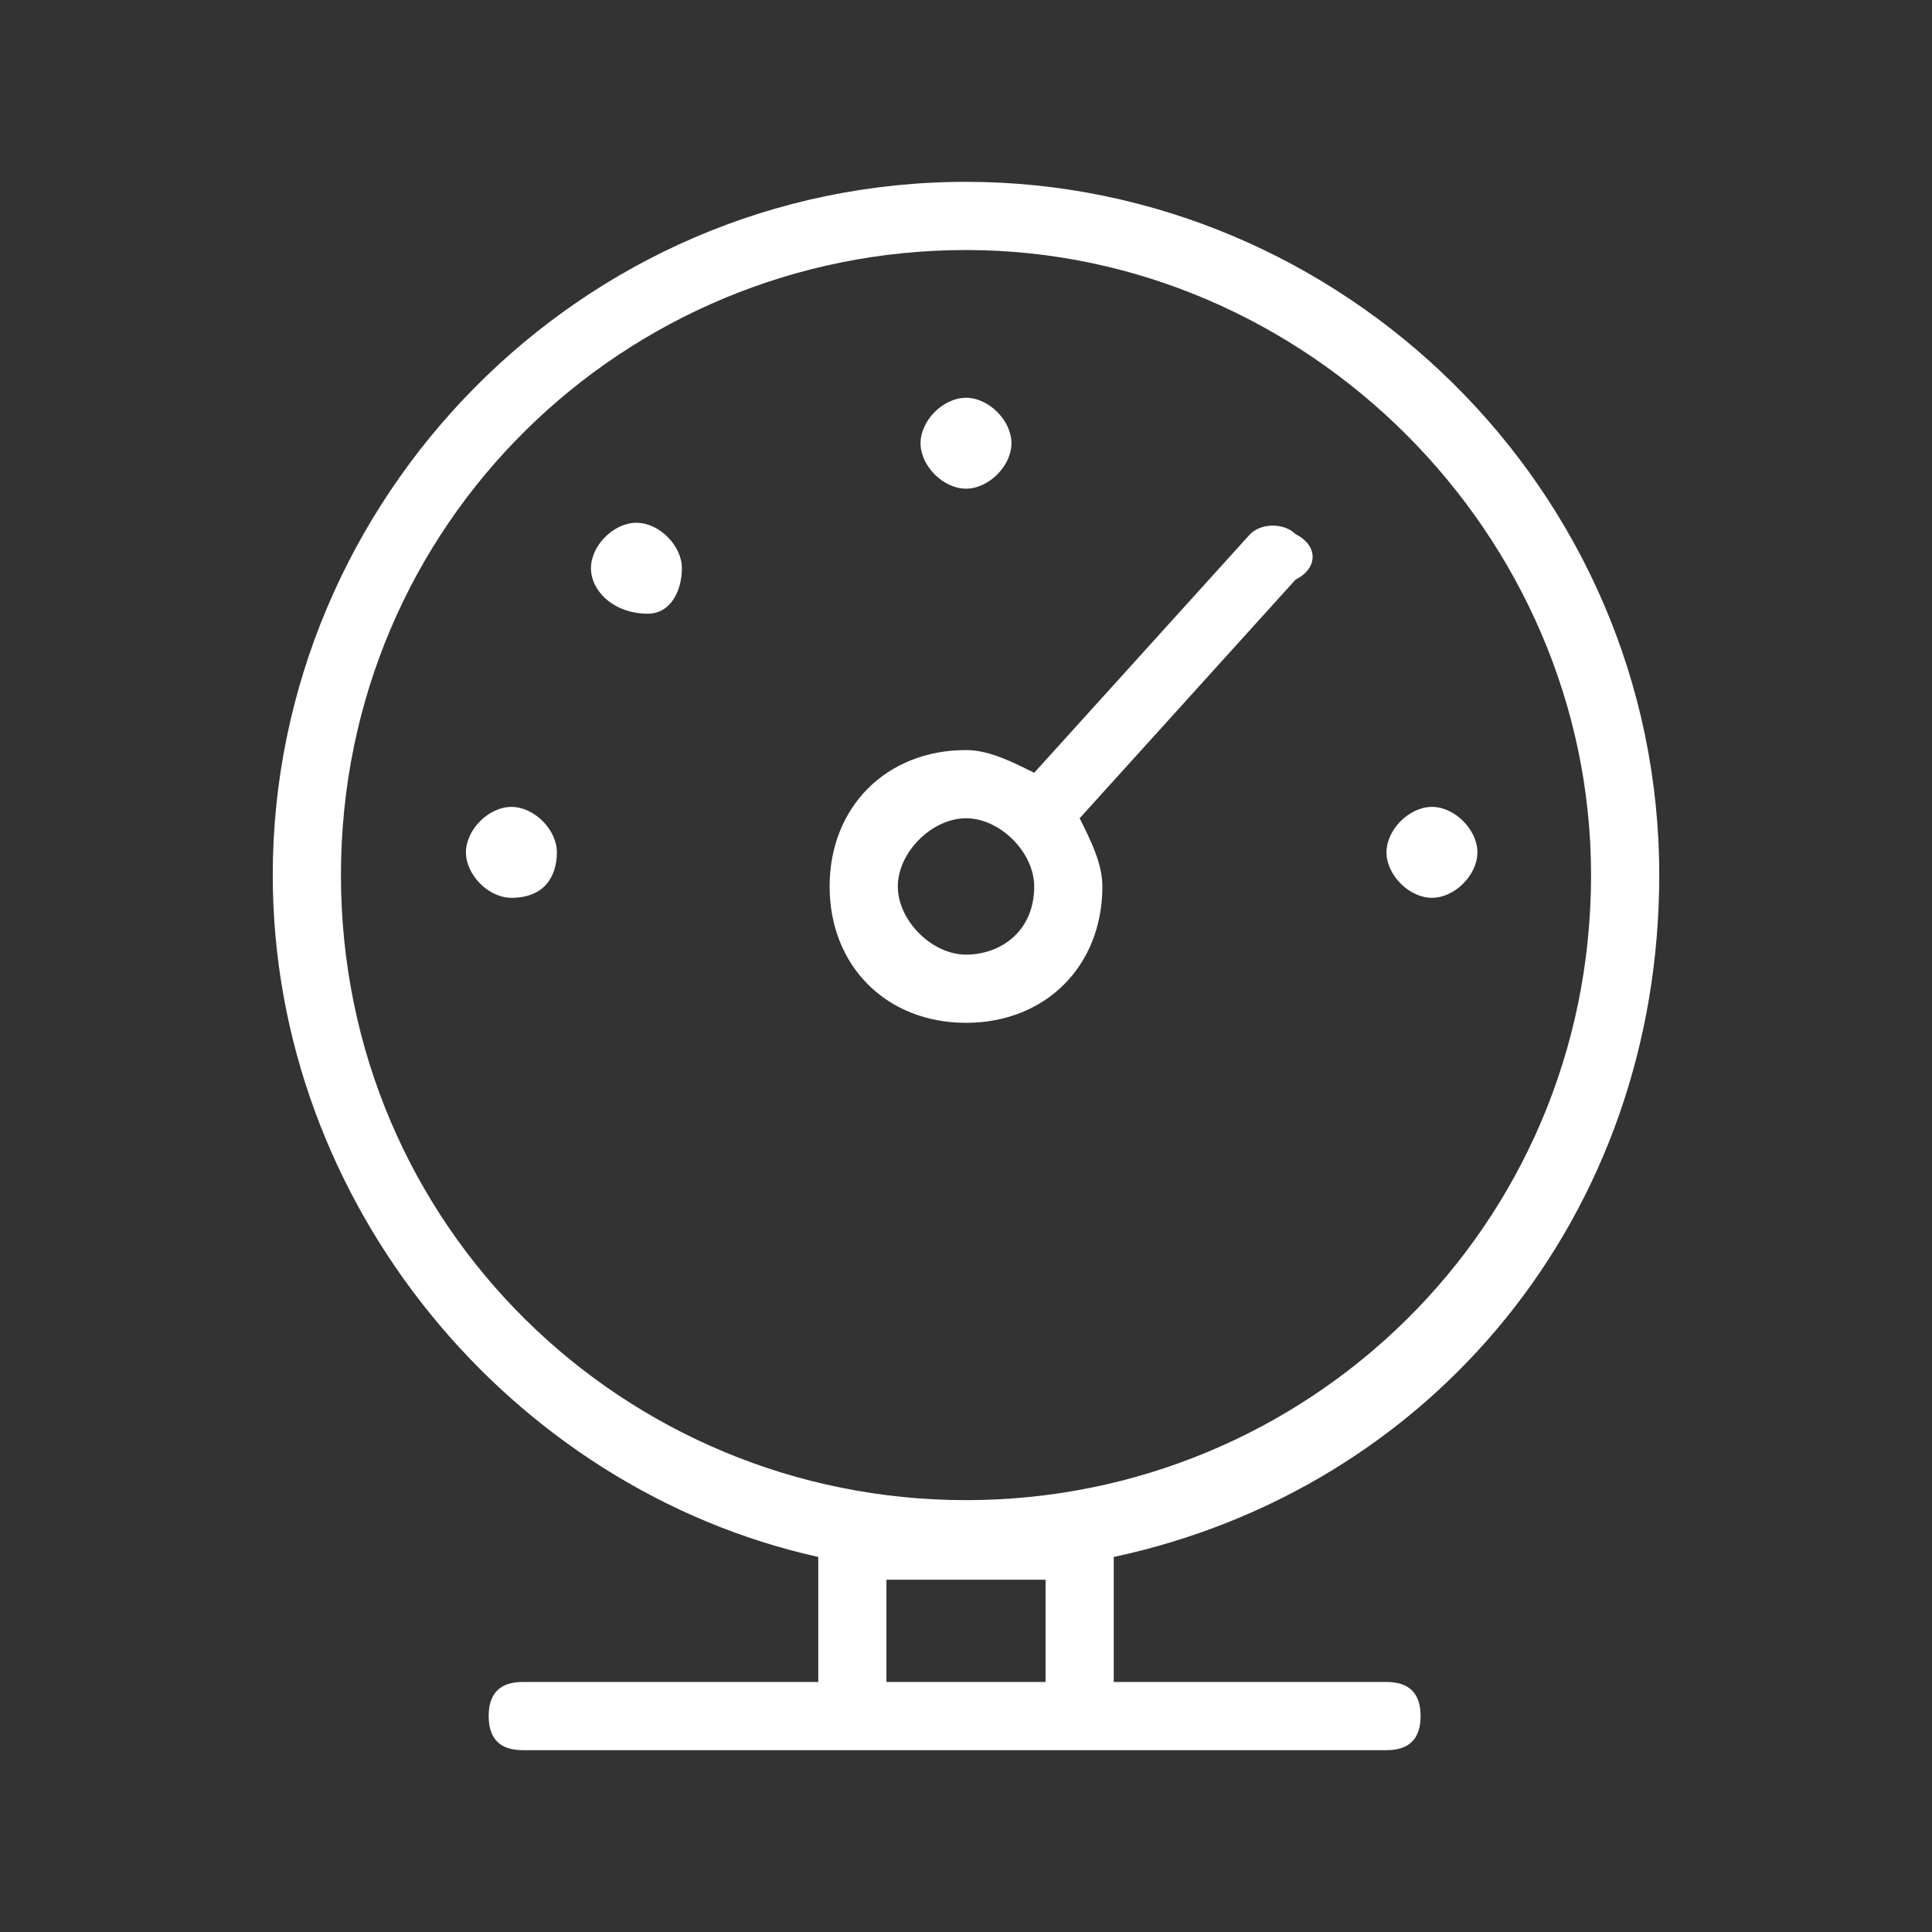
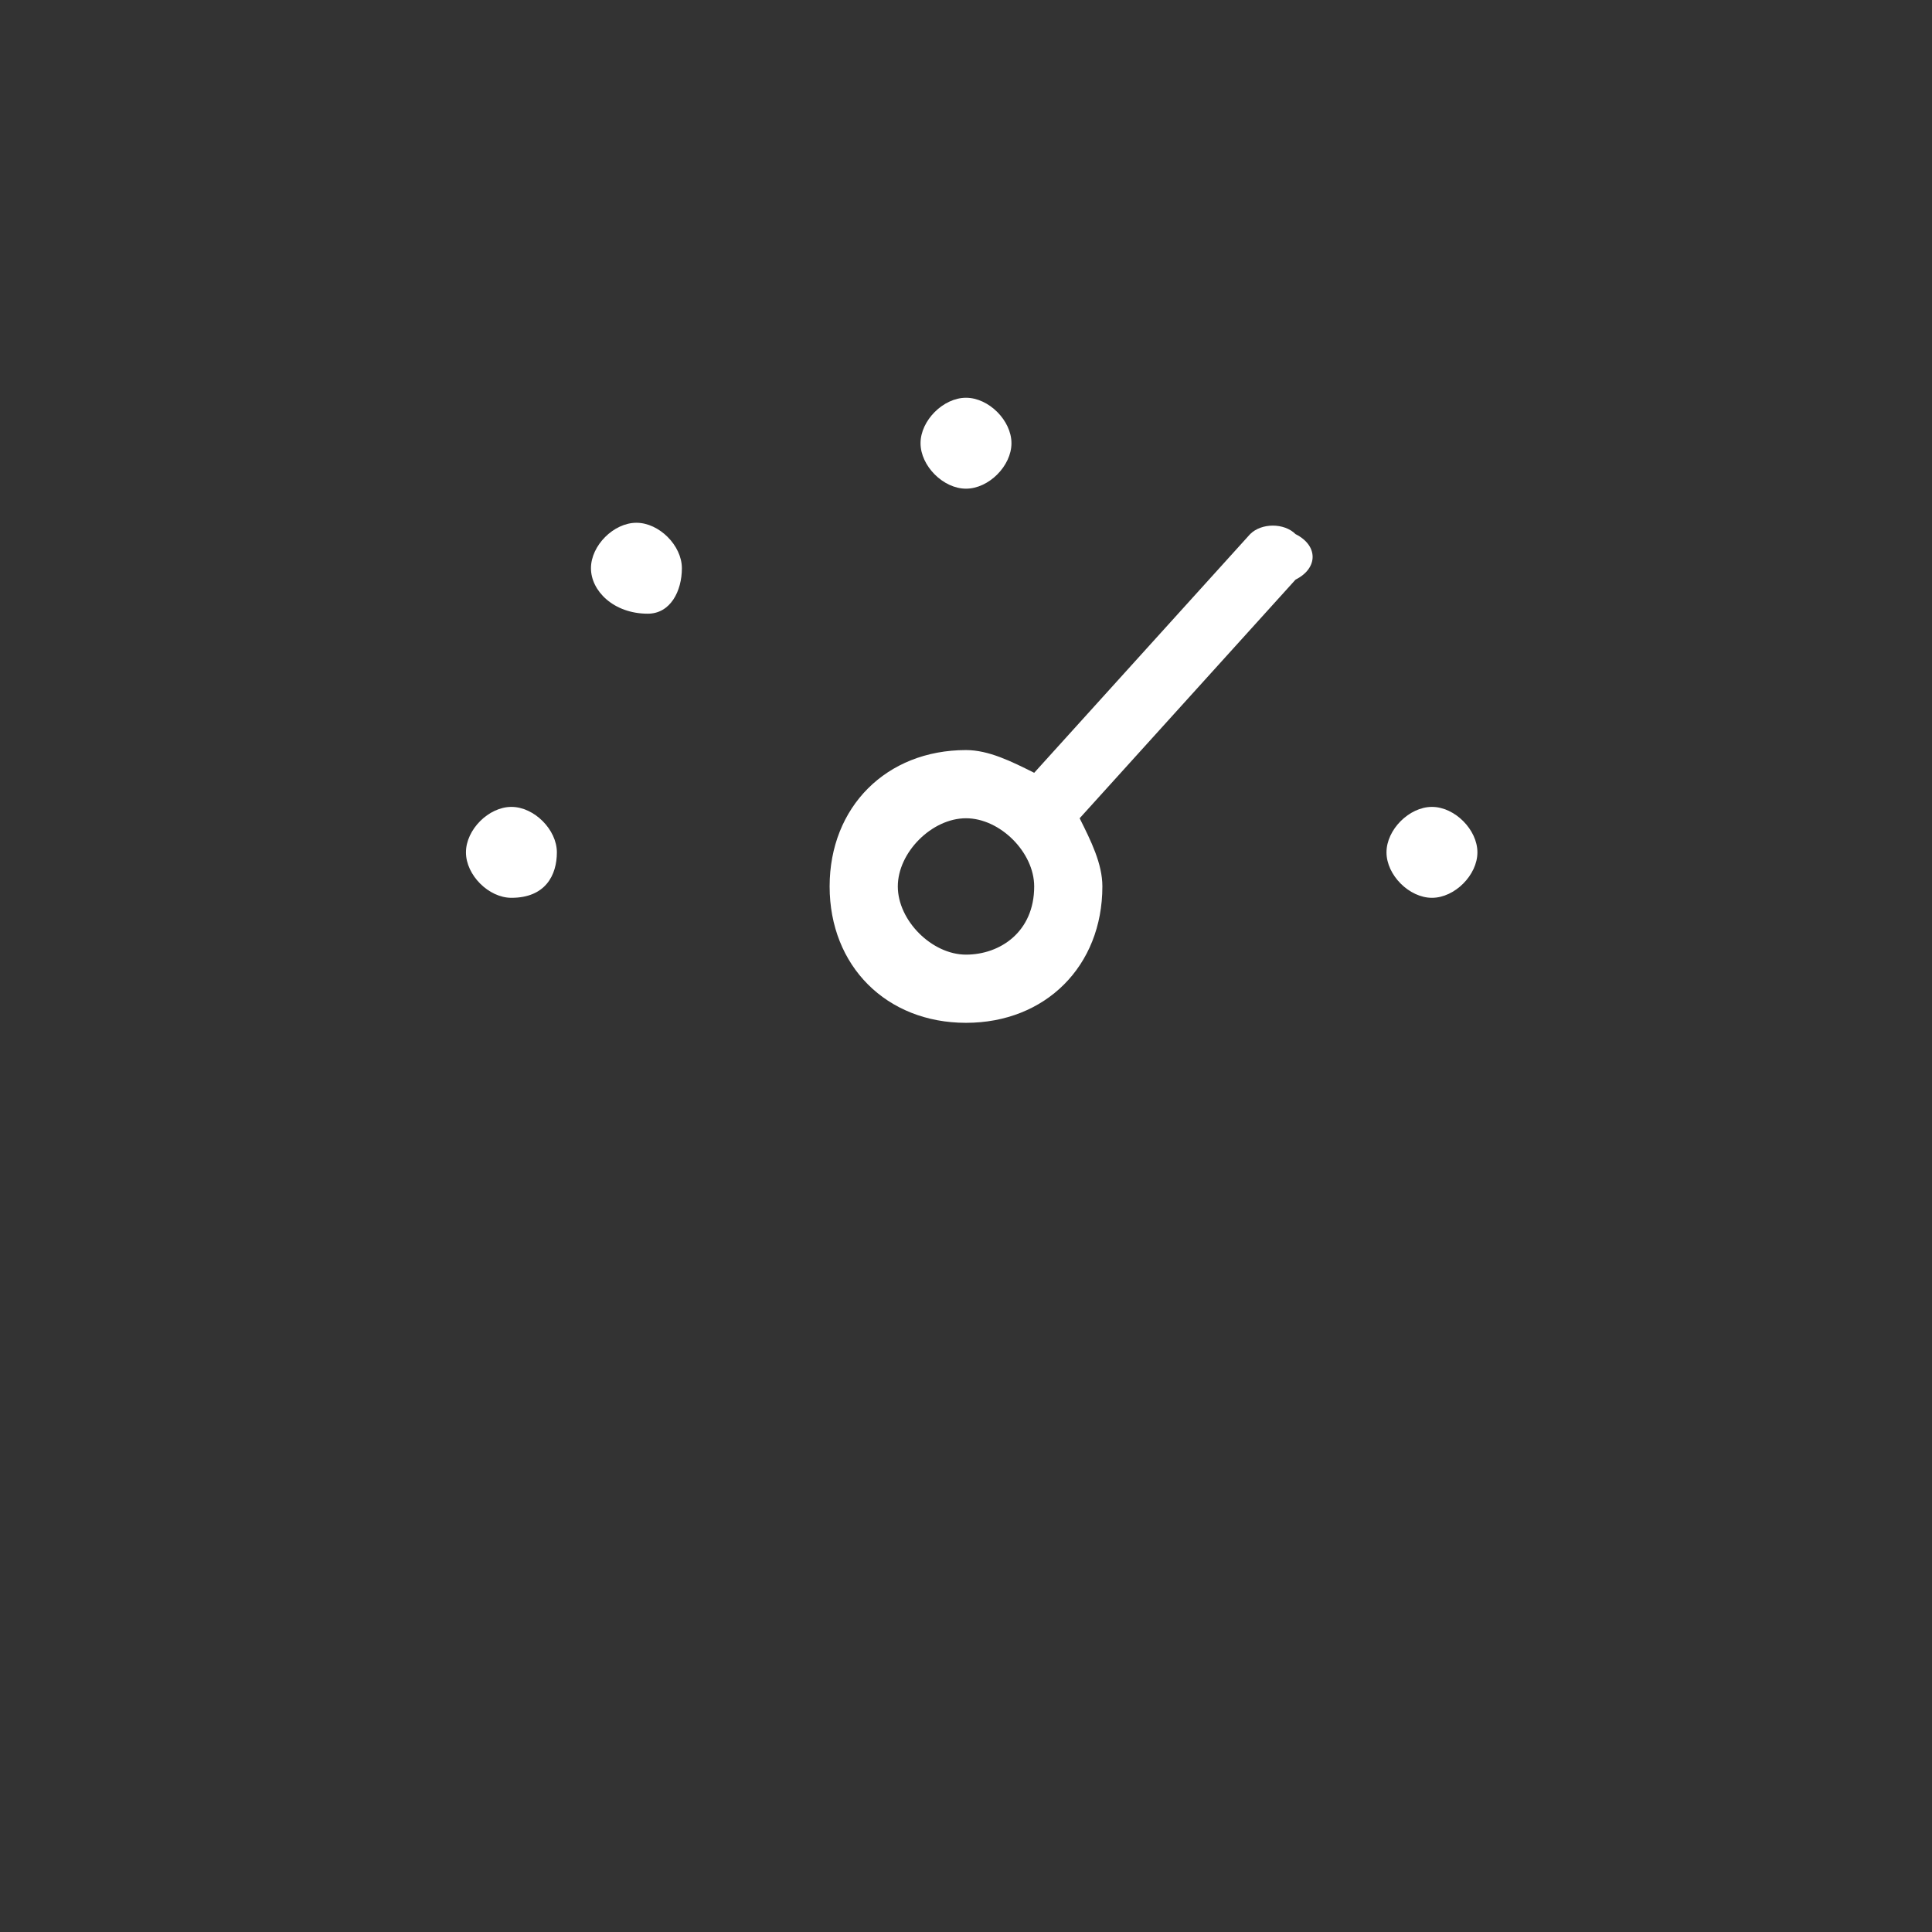
<svg xmlns="http://www.w3.org/2000/svg" version="1.1" id="Lager_1" x="0" y="0" viewBox="0 0 17 17" style="enable-background:new 0 0 17 17" xml:space="preserve">
  <rect x="0" y="0" width="17" height="17" fill="#333333" stroke="none" />
  <style>.st0{fill:#fff}</style>
  <path class="st0" d="M11.4 4.7c-.1-.1-.3-.1-.4 0L9.1 6.8c-.2-.1-.4-.2-.6-.2-.7 0-1.2.5-1.2 1.2S7.8 9 8.5 9s1.2-.5 1.2-1.2c0-.2-.1-.4-.2-.6l1.9-2.1c.2-.1.2-.3 0-.4zM8.5 8.4c-.3 0-.6-.3-.6-.6s.3-.6.6-.6.6.3.6.6c0 .4-.3.6-.6.6zM4.5 7.9c-.2 0-.4-.2-.4-.4s.2-.4.4-.4.4.2.4.4-.1.4-.4.4zM5.7 5.4c-.3 0-.5-.2-.5-.4s.2-.4.4-.4.4.2.4.4-.1.4-.3.4zM8.5 4.3c-.2 0-.4-.2-.4-.4s.2-.4.4-.4.4.2.4.4-.2.4-.4.4zM12.6 7.9c-.2 0-.4-.2-.4-.4s.2-.4.4-.4.4.2.4.4-.2.4-.4.4z" />
-   <path class="st0" d="M14.6 7.7c0-3.4-2.8-6.1-6.1-6.1-3.4 0-6.1 2.8-6.1 6.1 0 2.9 2.1 5.4 4.8 6v1.1H4.6c-.2 0-.3.1-.3.3s.1.3.3.3h7.6c.2 0 .3-.1.3-.3s-.1-.3-.3-.3H9.8v-1.1c2.8-.6 4.8-3 4.8-6zM3 7.7c0-3.1 2.5-5.5 5.5-5.5S14 4.7 14 7.7c0 3.1-2.5 5.5-5.5 5.5S3 10.8 3 7.7zm6.2 6.2v.9H7.8v-.9h1.4z" />
</svg>